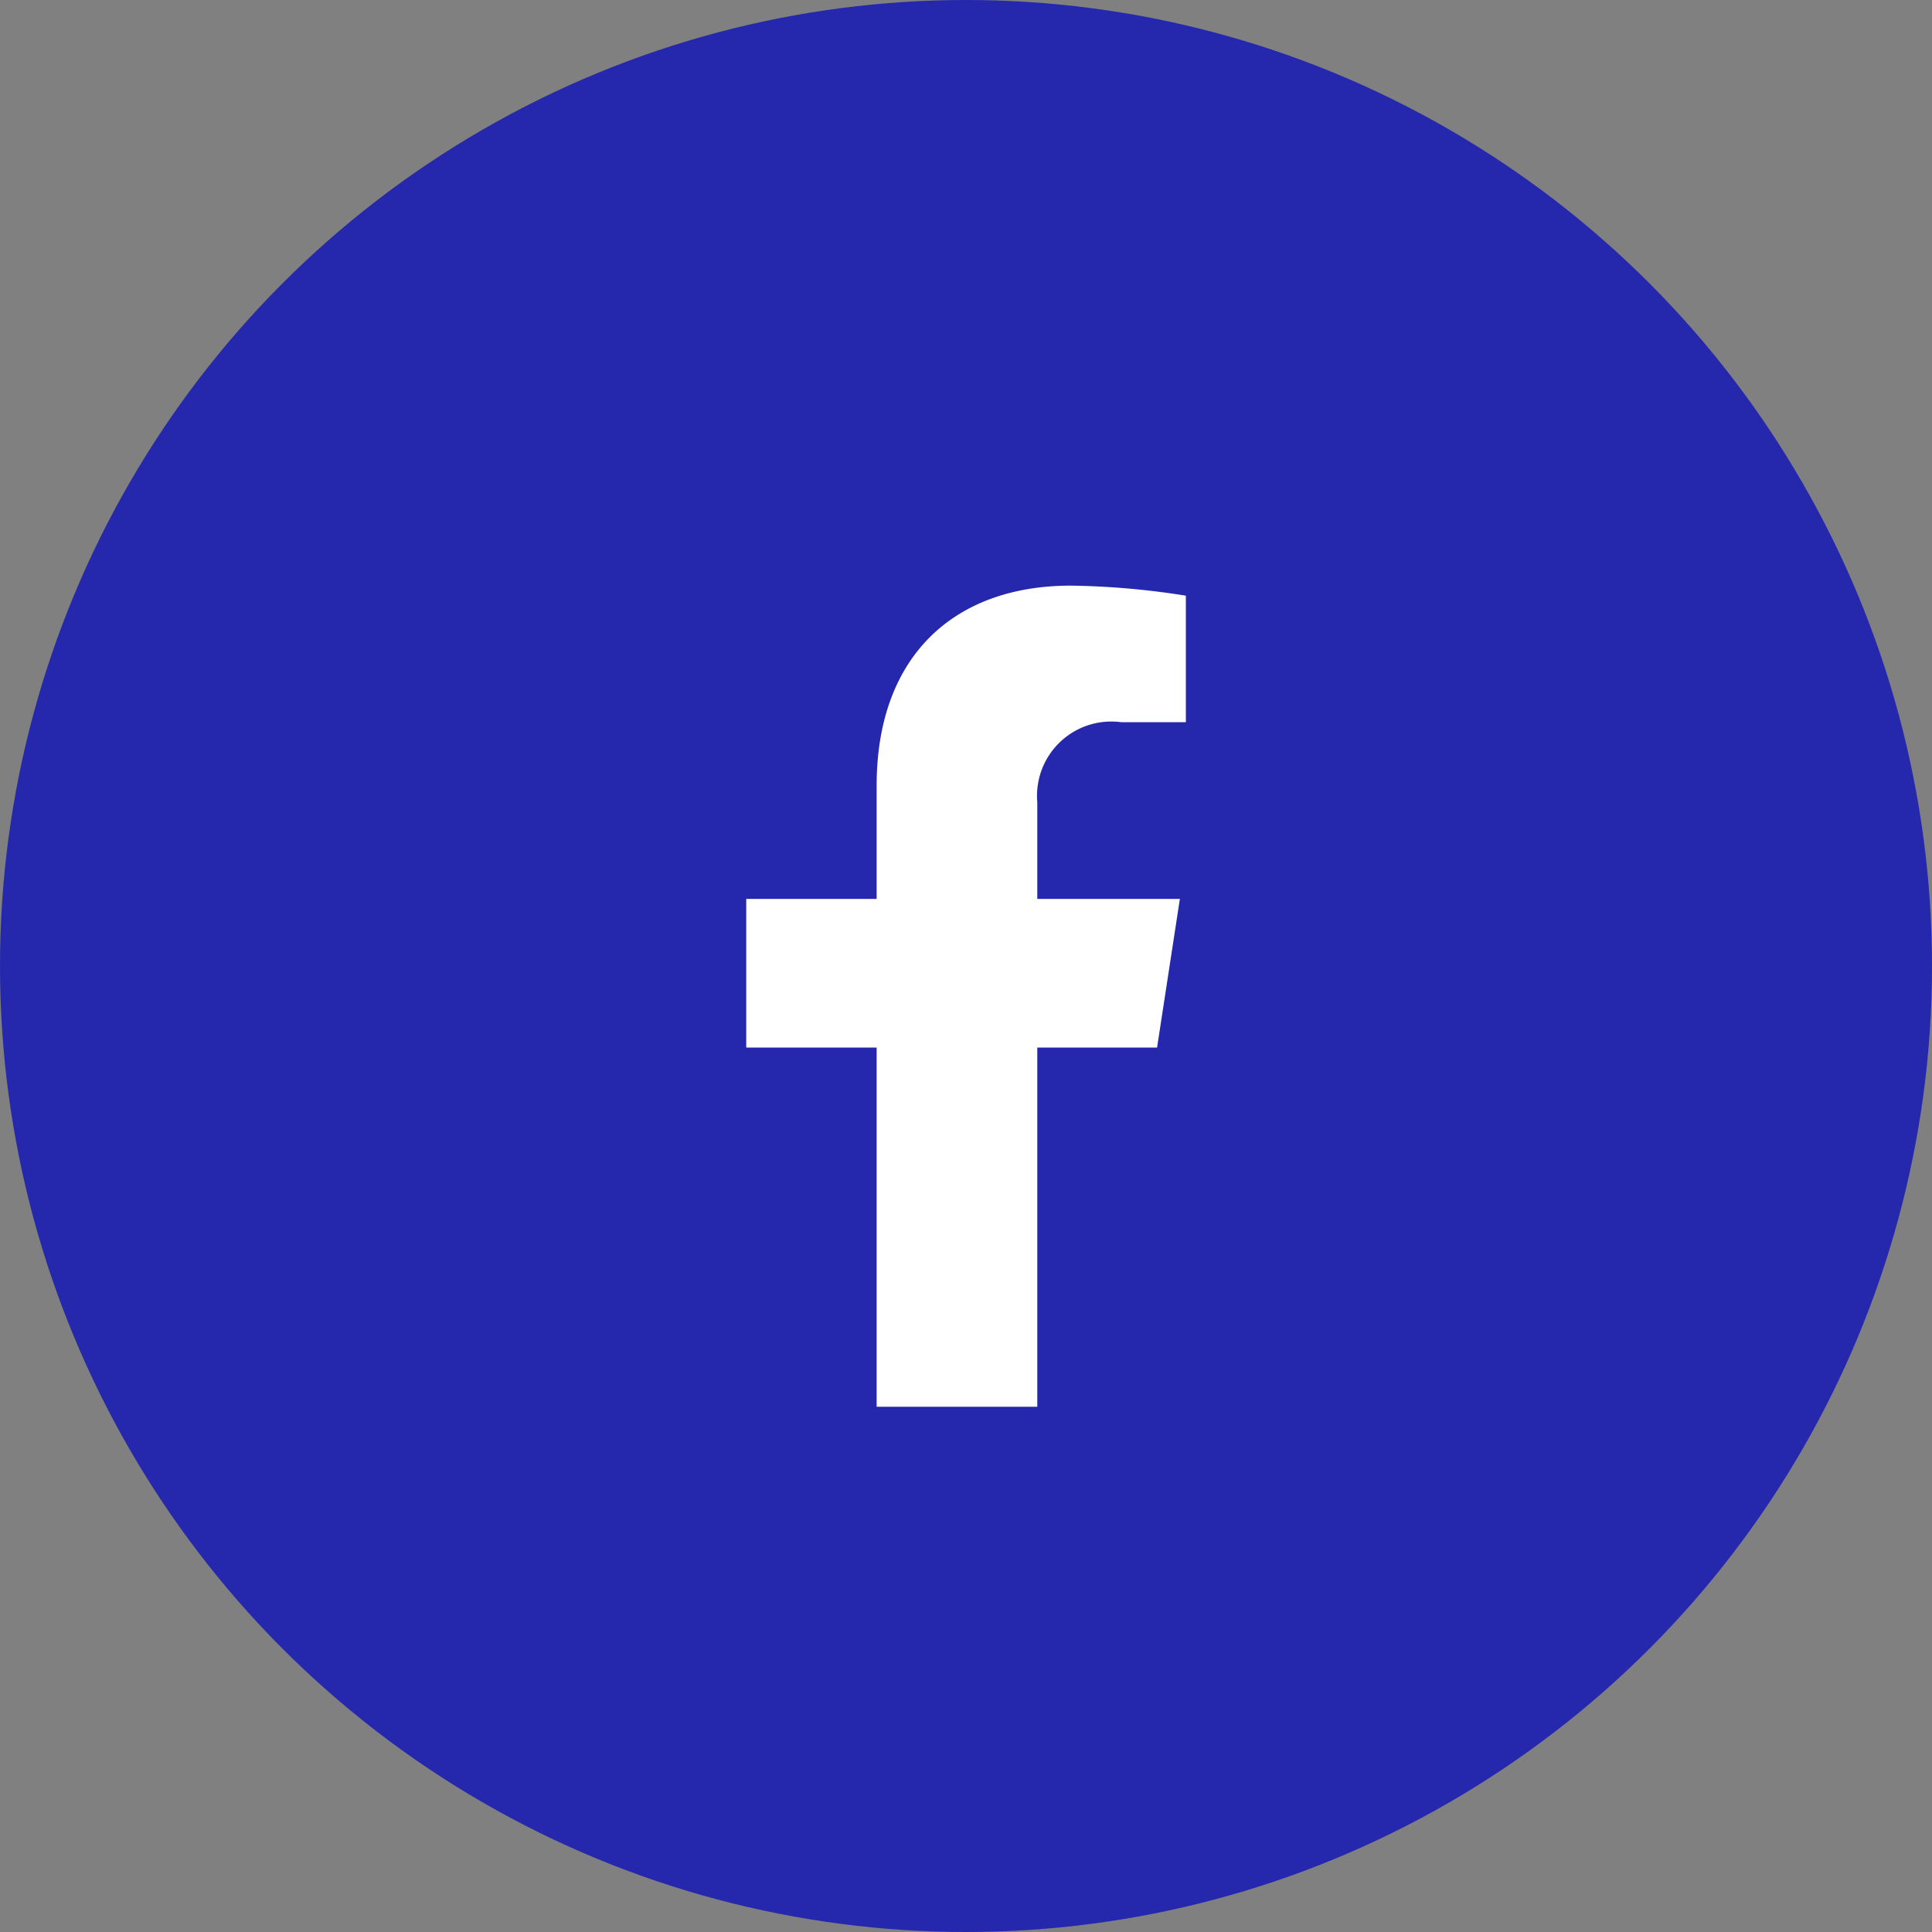
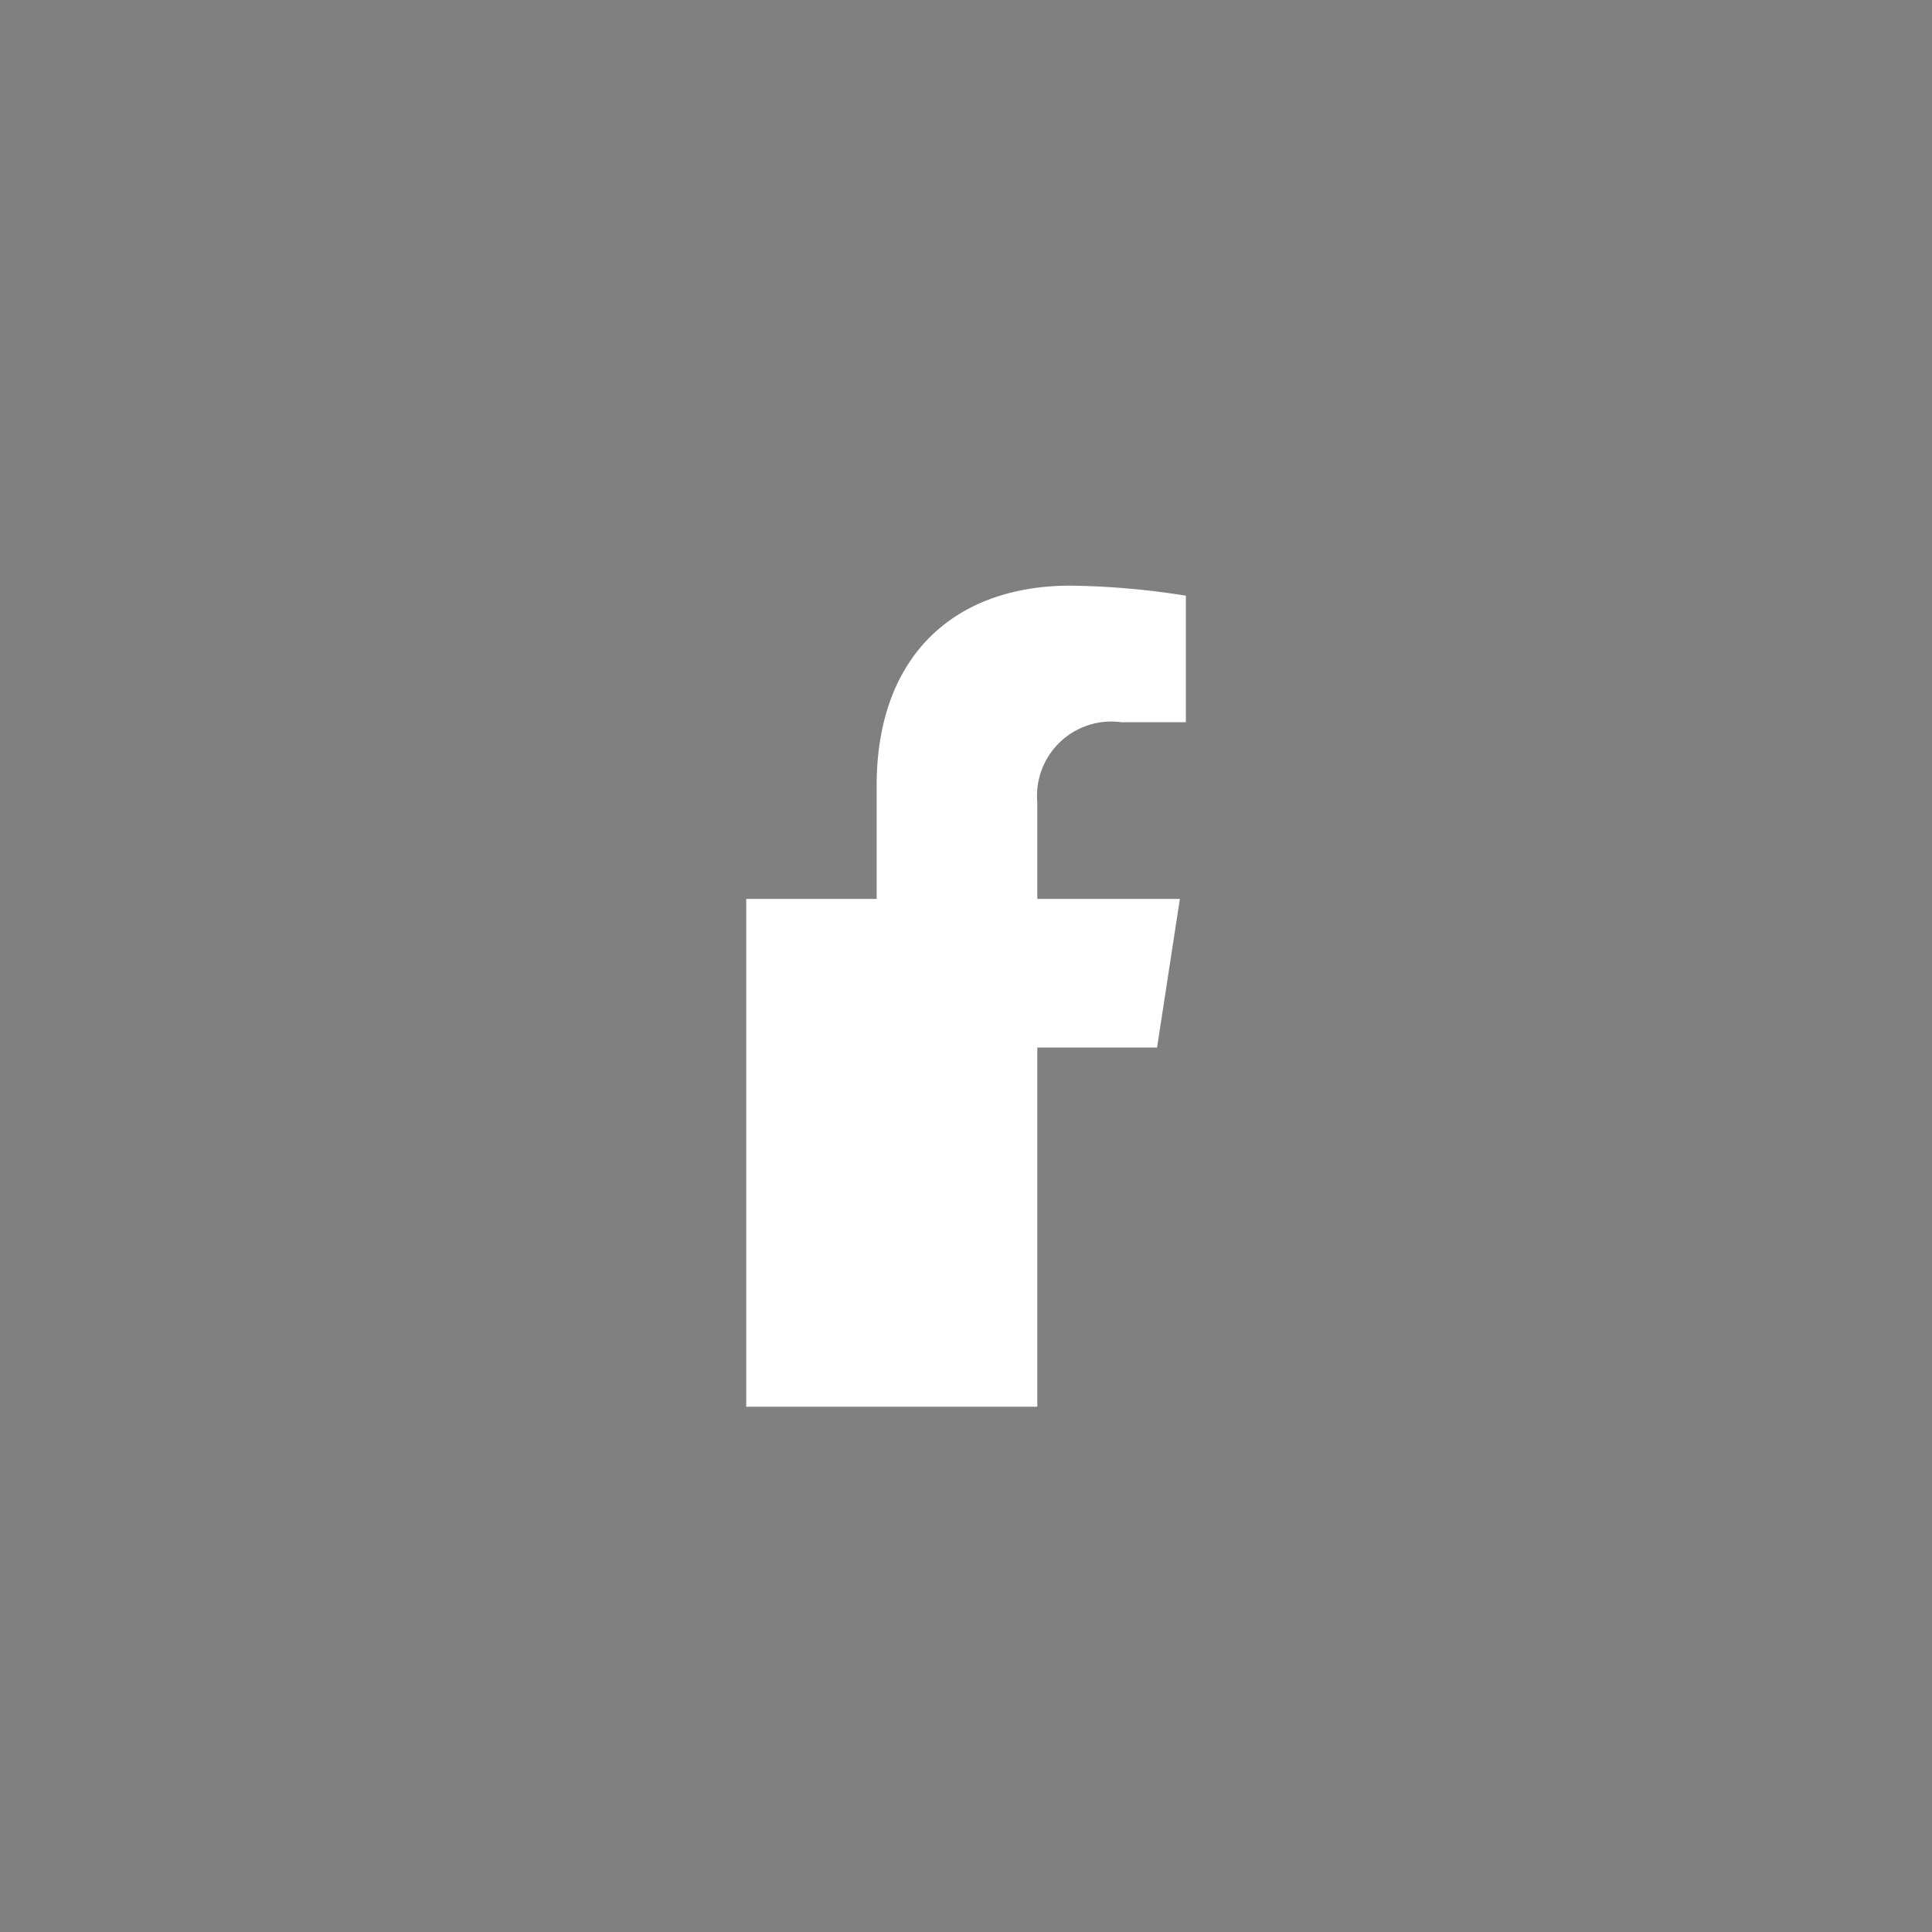
<svg xmlns="http://www.w3.org/2000/svg" width="40" height="40" viewBox="0 0 40 40">
  <rect x="0" y="0" width="40" height="40" fill="#808080" stroke="none" />
  <g transform="translate(-255 -1096)">
-     <circle cx="20" cy="20" r="20" transform="translate(255 1096)" fill="#2528ac" />
-     <path d="M3.956-5.312l.472-3.077H1.476v-2A1.538,1.538,0,0,1,3.21-12.048H4.552v-2.619a16.366,16.366,0,0,0-2.382-.208c-2.431,0-4.02,1.474-4.02,4.141v2.345h-2.7v3.077h2.7V2.125H1.476V-5.312Z" transform="translate(275 1123)" fill="#fff" />
+     <path d="M3.956-5.312l.472-3.077H1.476v-2A1.538,1.538,0,0,1,3.21-12.048H4.552v-2.619a16.366,16.366,0,0,0-2.382-.208c-2.431,0-4.02,1.474-4.02,4.141v2.345h-2.7v3.077V2.125H1.476V-5.312Z" transform="translate(275 1123)" fill="#fff" />
  </g>
</svg>